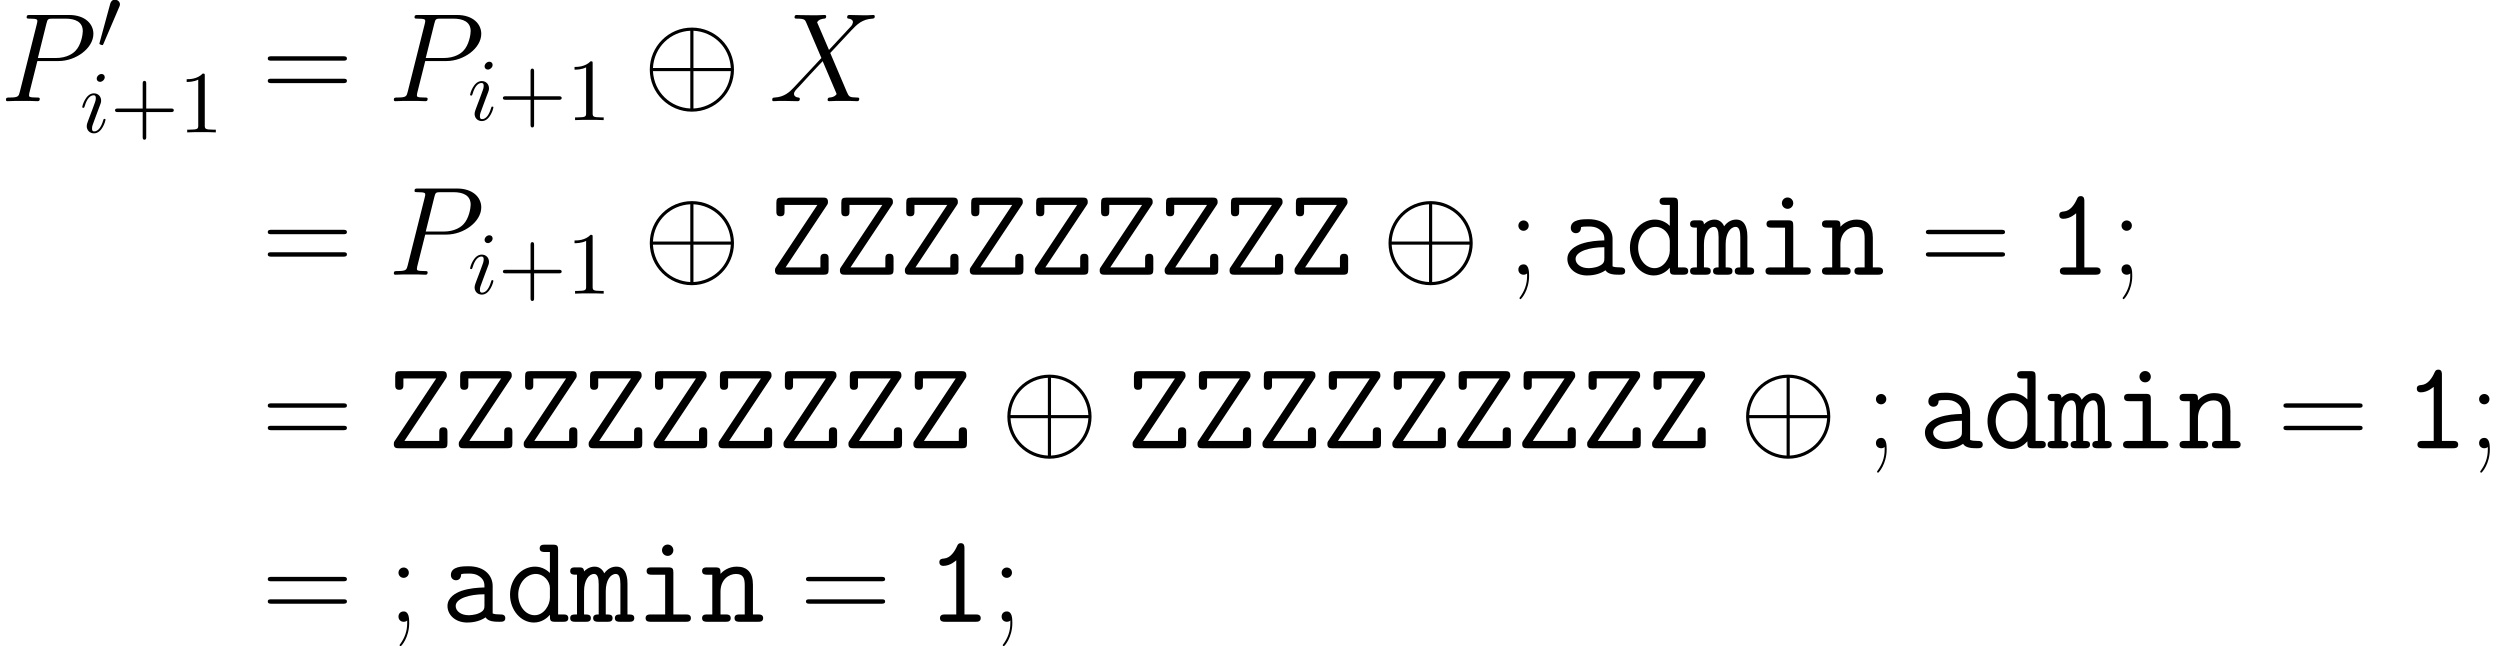
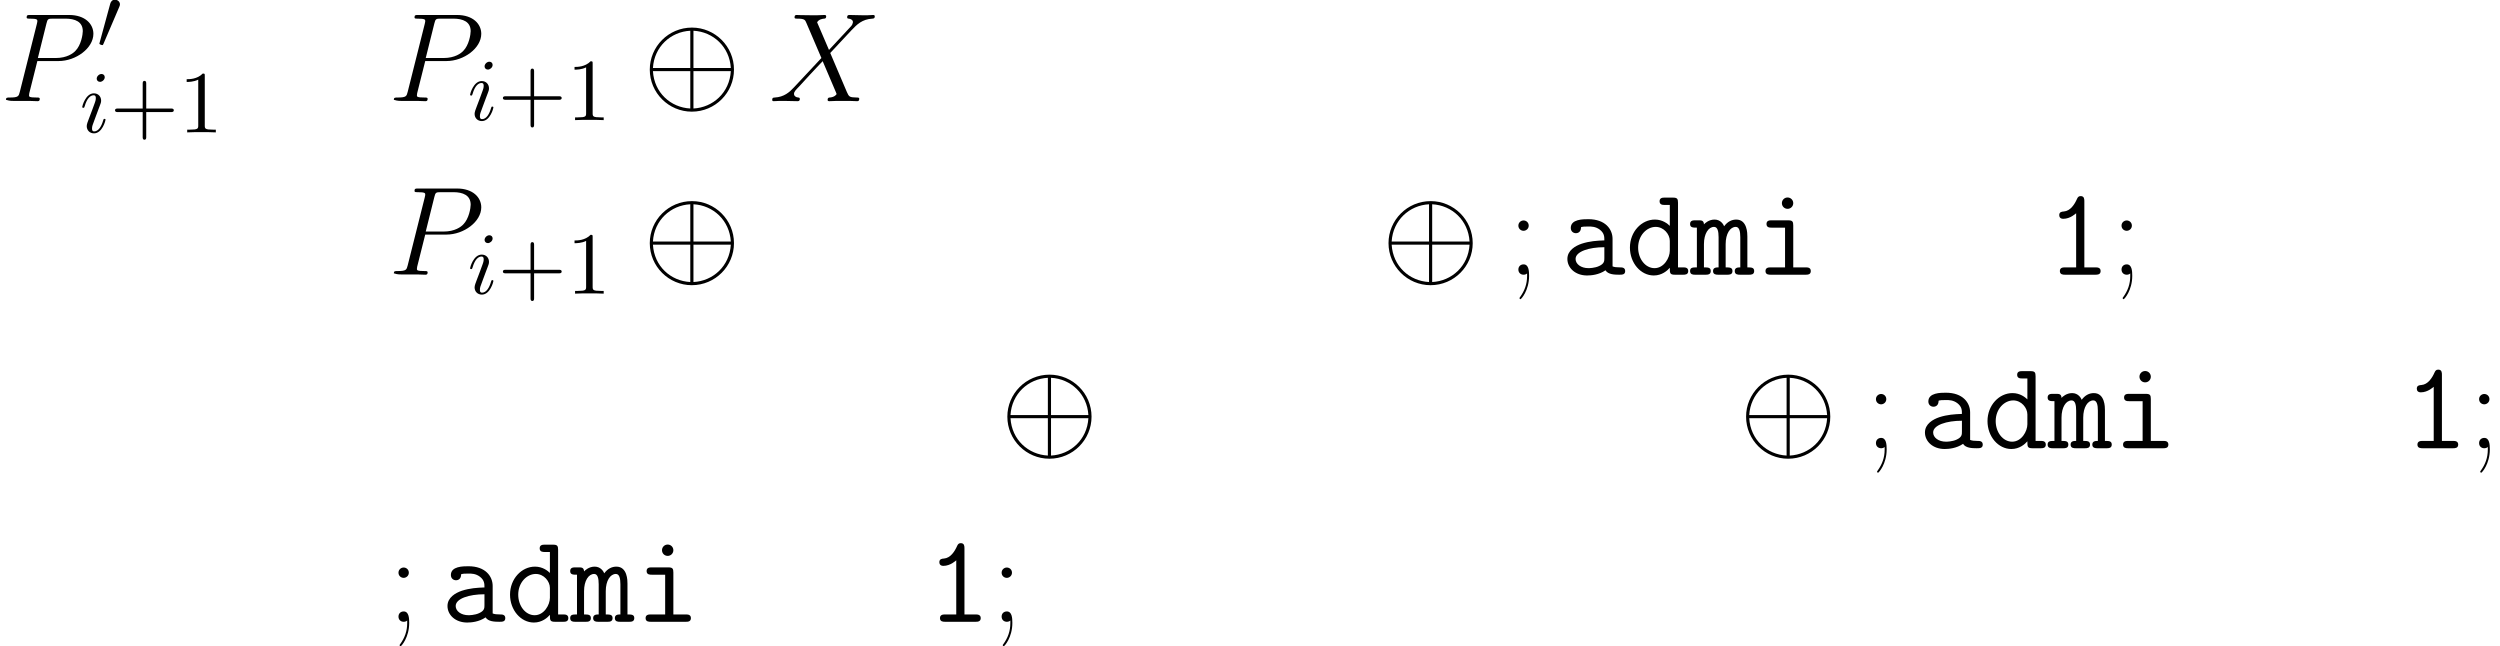
<svg xmlns="http://www.w3.org/2000/svg" xmlns:xlink="http://www.w3.org/1999/xlink" version="1.1" width="315.763pt" height="81.634pt" viewBox="75.244 79.175 315.763 81.634">
  <defs>
    <path id="g0-49" d="M4.846 -9.277C4.846 -9.516 4.846 -9.931 4.384 -9.931C4.113 -9.931 4.017 -9.787 3.921 -9.58C3.618 -8.895 3.092 -8.05 2.248 -7.986C2.008 -7.97 1.674 -7.938 1.674 -7.524C1.674 -7.253 1.833 -7.062 2.184 -7.062C3.076 -7.062 3.762 -7.731 3.81 -7.763V-0.925H2.407C2.184 -0.925 1.753 -0.925 1.753 -0.462S2.184 0 2.407 0H6.249C6.472 0 6.902 0 6.902 -0.462S6.472 -0.925 6.249 -0.925H4.846V-9.277Z" />
-     <path id="g0-90" d="M7.301 -8.767C7.444 -8.974 7.444 -9.038 7.444 -9.213C7.444 -9.739 7.093 -9.739 6.791 -9.739H1.578C1.052 -9.739 0.925 -9.612 0.925 -9.086V-8.034C0.925 -7.747 0.925 -7.38 1.435 -7.38C1.961 -7.38 1.961 -7.731 1.961 -8.034V-8.815H6.105L0.893 -0.972C0.749 -0.765 0.749 -0.701 0.749 -0.526C0.749 0 1.1 0 1.403 0H6.886C7.412 0 7.524 -0.143 7.524 -0.654V-1.993C7.524 -2.279 7.524 -2.646 7.014 -2.646C6.488 -2.646 6.488 -2.295 6.488 -1.993V-0.925H2.088L7.301 -8.767Z" />
    <path id="g0-97" d="M6.599 -4.527C6.599 -5.738 5.691 -7.014 3.539 -7.014C2.869 -7.014 1.323 -7.014 1.323 -5.914C1.323 -5.483 1.626 -5.244 1.977 -5.244C2.072 -5.244 2.598 -5.276 2.614 -5.946C2.614 -6.025 2.63 -6.041 2.965 -6.073C3.156 -6.089 3.363 -6.089 3.555 -6.089C3.921 -6.089 4.463 -6.089 4.989 -5.691C5.563 -5.244 5.563 -4.798 5.563 -4.336C4.623 -4.304 3.698 -4.24 2.71 -3.921C1.913 -3.65 0.893 -3.076 0.893 -1.993C0.893 -0.861 1.897 0.096 3.379 0.096C3.889 0.096 4.878 0.016 5.707 -0.558C6.025 -0.032 6.822 0 7.428 0C7.811 0 8.193 0 8.193 -0.462S7.779 -0.925 7.556 -0.925C7.141 -0.925 6.822 -0.956 6.599 -1.052V-4.527ZM5.563 -2.104C5.563 -1.737 5.563 -1.403 4.91 -1.1C4.352 -0.829 3.602 -0.829 3.555 -0.829C2.614 -0.829 1.929 -1.339 1.929 -1.993C1.929 -2.933 3.634 -3.475 5.563 -3.475V-2.104Z" />
    <path id="g0-100" d="M6.663 -9.086C6.663 -9.58 6.567 -9.739 6.025 -9.739H4.973C4.75 -9.739 4.336 -9.739 4.336 -9.277S4.75 -8.815 4.973 -8.815H5.627V-6.169C5.372 -6.424 4.718 -6.966 3.746 -6.966C2.056 -6.966 0.59 -5.436 0.59 -3.427C0.59 -1.467 1.961 0.096 3.602 0.096C4.639 0.096 5.324 -0.526 5.627 -0.877C5.627 -0.207 5.627 0 6.265 0H7.317C7.54 0 7.954 0 7.954 -0.462S7.54 -0.925 7.317 -0.925H6.663V-9.086ZM5.627 -3.029C5.627 -2.136 4.894 -0.829 3.698 -0.829C2.55 -0.829 1.626 -1.993 1.626 -3.427C1.626 -4.957 2.71 -6.041 3.842 -6.041C4.878 -6.041 5.627 -5.101 5.627 -4.272V-3.029Z" />
    <path id="g0-105" d="M4.814 -9.038C4.814 -9.437 4.495 -9.755 4.097 -9.755S3.379 -9.437 3.379 -9.038S3.698 -8.321 4.097 -8.321S4.814 -8.64 4.814 -9.038ZM2.072 -6.87C1.849 -6.87 1.435 -6.87 1.435 -6.408S1.849 -5.946 2.072 -5.946H3.778V-0.925H1.961C1.737 -0.925 1.307 -0.925 1.307 -0.462S1.737 0 1.961 0H6.392C6.615 0 7.03 0 7.03 -0.462S6.615 -0.925 6.392 -0.925H4.814V-6.217C4.814 -6.711 4.718 -6.87 4.176 -6.87H2.072Z" />
    <path id="g0-109" d="M7.221 -4.83C7.221 -5.181 7.221 -6.966 5.818 -6.966C5.26 -6.966 4.718 -6.711 4.288 -6.121C4.192 -6.36 3.842 -6.966 3.076 -6.966C2.359 -6.966 1.865 -6.504 1.737 -6.36C1.722 -6.87 1.387 -6.87 1.1 -6.87H0.622C0.399 -6.87 -0.016 -6.87 -0.016 -6.408S0.351 -5.946 0.845 -5.946V-0.925C0.335 -0.925 -0.016 -0.925 -0.016 -0.462S0.399 0 0.622 0H1.961C2.184 0 2.598 0 2.598 -0.462S2.232 -0.925 1.737 -0.925V-3.858C1.737 -5.197 2.311 -6.041 3.013 -6.041C3.459 -6.041 3.587 -5.483 3.587 -4.734V-0.925C3.316 -0.925 2.885 -0.925 2.885 -0.462S3.316 0 3.539 0H4.702C4.926 0 5.34 0 5.34 -0.462S4.973 -0.925 4.479 -0.925V-3.858C4.479 -5.197 5.053 -6.041 5.754 -6.041C6.201 -6.041 6.328 -5.483 6.328 -4.734V-0.925C6.057 -0.925 5.627 -0.925 5.627 -0.462S6.057 0 6.28 0H7.444C7.667 0 8.082 0 8.082 -0.462S7.715 -0.925 7.221 -0.925V-4.83Z" />
-     <path id="g0-110" d="M6.663 -4.67C6.663 -6.233 5.93 -6.966 4.623 -6.966C3.539 -6.966 2.837 -6.36 2.566 -6.057C2.566 -6.647 2.566 -6.87 1.929 -6.87H0.877C0.654 -6.87 0.239 -6.87 0.239 -6.408S0.654 -5.946 0.877 -5.946H1.53V-0.925H0.877C0.654 -0.925 0.239 -0.925 0.239 -0.462S0.654 0 0.877 0H3.22C3.443 0 3.858 0 3.858 -0.462S3.443 -0.925 3.22 -0.925H2.566V-3.81C2.566 -5.356 3.65 -6.041 4.511 -6.041C5.436 -6.041 5.627 -5.515 5.627 -4.607V-0.925H4.973C4.75 -0.925 4.336 -0.925 4.336 -0.462S4.75 0 4.973 0H7.317C7.54 0 7.954 0 7.954 -0.462S7.54 -0.925 7.317 -0.925H6.663V-4.67Z" />
    <use id="g2-8" xlink:href="#g1-8" transform="scale(1.429)" />
    <path id="g1-8" d="M8.056 -2.79C8.056 -4.843 6.382 -6.505 4.341 -6.505C2.265 -6.505 0.614 -4.82 0.614 -2.79C0.614 -0.736 2.287 0.926 4.329 0.926C6.405 0.926 8.056 -0.759 8.056 -2.79ZM0.893 -2.935C1.004 -4.809 2.455 -6.137 4.195 -6.226V-2.935H0.893ZM4.474 -6.226C6.226 -6.137 7.666 -4.798 7.777 -2.935H4.474V-6.226ZM4.195 0.647C2.466 0.558 1.004 -0.748 0.893 -2.656H4.195V0.647ZM7.777 -2.656C7.666 -0.748 6.193 0.558 4.474 0.647V-2.656H7.777Z" />
    <path id="g1-48" d="M2.823 -5.3C2.879 -5.434 2.923 -5.534 2.923 -5.646C2.923 -5.97 2.633 -6.237 2.287 -6.237C1.975 -6.237 1.774 -6.025 1.696 -5.735L0.368 -0.859C0.368 -0.837 0.324 -0.714 0.324 -0.703C0.324 -0.58 0.614 -0.502 0.703 -0.502C0.77 -0.502 0.781 -0.536 0.848 -0.681L2.823 -5.3Z" />
    <path id="g5-43" d="M4.564 -2.566H7.677C7.833 -2.566 8.045 -2.566 8.045 -2.79S7.833 -3.013 7.677 -3.013H4.564V-6.137C4.564 -6.293 4.564 -6.505 4.341 -6.505S4.117 -6.293 4.117 -6.137V-3.013H0.993C0.837 -3.013 0.625 -3.013 0.625 -2.79S0.837 -2.566 0.993 -2.566H4.117V0.558C4.117 0.714 4.117 0.926 4.341 0.926S4.564 0.714 4.564 0.558V-2.566Z" />
    <path id="g5-49" d="M3.28 -7.141C3.28 -7.409 3.28 -7.431 3.024 -7.431C2.332 -6.717 1.35 -6.717 0.993 -6.717V-6.371C1.216 -6.371 1.875 -6.371 2.455 -6.661V-0.881C2.455 -0.48 2.421 -0.346 1.417 -0.346H1.06V0C1.451 -0.033 2.421 -0.033 2.868 -0.033S4.285 -0.033 4.675 0V-0.346H4.318C3.314 -0.346 3.28 -0.469 3.28 -0.881V-7.141Z" />
-     <path id="g4-80" d="M4.718 -5.069H7.396C9.596 -5.069 11.796 -6.695 11.796 -8.512C11.796 -9.755 10.744 -10.887 8.735 -10.887H3.81C3.507 -10.887 3.363 -10.887 3.363 -10.584C3.363 -10.425 3.507 -10.425 3.746 -10.425C4.718 -10.425 4.718 -10.297 4.718 -10.122C4.718 -10.09 4.718 -9.995 4.655 -9.755L2.503 -1.18C2.359 -0.622 2.327 -0.462 1.211 -0.462C0.909 -0.462 0.749 -0.462 0.749 -0.175C0.749 0 0.893 0 0.988 0C1.291 0 1.61 -0.032 1.913 -0.032H3.778C4.081 -0.032 4.415 0 4.718 0C4.846 0 5.021 0 5.021 -0.303C5.021 -0.462 4.878 -0.462 4.639 -0.462C3.682 -0.462 3.666 -0.574 3.666 -0.733C3.666 -0.813 3.682 -0.925 3.698 -1.004L4.718 -5.069ZM5.866 -9.803C6.009 -10.393 6.073 -10.425 6.695 -10.425H8.273C9.468 -10.425 10.457 -10.042 10.457 -8.847C10.457 -8.432 10.25 -7.077 9.516 -6.344C9.245 -6.057 8.48 -5.452 7.03 -5.452H4.782L5.866 -9.803Z" />
+     <path id="g4-80" d="M4.718 -5.069H7.396C9.596 -5.069 11.796 -6.695 11.796 -8.512C11.796 -9.755 10.744 -10.887 8.735 -10.887H3.81C3.507 -10.887 3.363 -10.887 3.363 -10.584C3.363 -10.425 3.507 -10.425 3.746 -10.425C4.718 -10.425 4.718 -10.297 4.718 -10.122C4.718 -10.09 4.718 -9.995 4.655 -9.755L2.503 -1.18C2.359 -0.622 2.327 -0.462 1.211 -0.462C0.909 -0.462 0.749 -0.462 0.749 -0.175C1.291 0 1.61 -0.032 1.913 -0.032H3.778C4.081 -0.032 4.415 0 4.718 0C4.846 0 5.021 0 5.021 -0.303C5.021 -0.462 4.878 -0.462 4.639 -0.462C3.682 -0.462 3.666 -0.574 3.666 -0.733C3.666 -0.813 3.682 -0.925 3.698 -1.004L4.718 -5.069ZM5.866 -9.803C6.009 -10.393 6.073 -10.425 6.695 -10.425H8.273C9.468 -10.425 10.457 -10.042 10.457 -8.847C10.457 -8.432 10.25 -7.077 9.516 -6.344C9.245 -6.057 8.48 -5.452 7.03 -5.452H4.782L5.866 -9.803Z" />
    <path id="g4-88" d="M7.572 -6.472L6.073 -9.963C6.28 -10.345 6.759 -10.409 6.95 -10.425C7.046 -10.425 7.221 -10.441 7.221 -10.712C7.221 -10.887 7.077 -10.887 6.982 -10.887C6.711 -10.887 6.392 -10.855 6.121 -10.855H5.197C4.224 -10.855 3.523 -10.887 3.507 -10.887C3.379 -10.887 3.22 -10.887 3.22 -10.584C3.22 -10.425 3.363 -10.425 3.571 -10.425C4.495 -10.425 4.559 -10.266 4.718 -9.883L6.615 -5.452L3.156 -1.753C2.582 -1.132 1.897 -0.526 0.717 -0.462C0.526 -0.446 0.399 -0.446 0.399 -0.159C0.399 -0.112 0.414 0 0.59 0C0.813 0 1.052 -0.032 1.275 -0.032H2.024C2.534 -0.032 3.092 0 3.587 0C3.698 0 3.889 0 3.889 -0.287C3.889 -0.446 3.778 -0.462 3.682 -0.462C3.363 -0.494 3.156 -0.669 3.156 -0.925C3.156 -1.196 3.347 -1.387 3.81 -1.865L5.228 -3.411C5.579 -3.778 6.424 -4.702 6.775 -5.053L8.448 -1.132C8.464 -1.1 8.528 -0.94 8.528 -0.925C8.528 -0.781 8.177 -0.494 7.667 -0.462C7.572 -0.462 7.396 -0.446 7.396 -0.159C7.396 0 7.556 0 7.635 0C7.906 0 8.225 -0.032 8.496 -0.032H10.25C10.536 -0.032 10.839 0 11.11 0C11.222 0 11.397 0 11.397 -0.303C11.397 -0.462 11.238 -0.462 11.094 -0.462C10.138 -0.478 10.106 -0.558 9.835 -1.148L7.731 -6.089L9.755 -8.257C9.915 -8.416 10.281 -8.815 10.425 -8.974C11.11 -9.692 11.748 -10.345 13.039 -10.425C13.199 -10.441 13.358 -10.441 13.358 -10.712C13.358 -10.887 13.214 -10.887 13.151 -10.887C12.928 -10.887 12.688 -10.855 12.465 -10.855H11.732C11.222 -10.855 10.664 -10.887 10.17 -10.887C10.058 -10.887 9.867 -10.887 9.867 -10.6C9.867 -10.441 9.979 -10.425 10.074 -10.425C10.329 -10.393 10.6 -10.266 10.6 -9.963L10.584 -9.931C10.568 -9.819 10.536 -9.66 10.361 -9.468L7.572 -6.472Z" />
    <path id="g6-59" d="M2.646 -6.201C2.646 -6.599 2.327 -6.854 1.993 -6.854C1.674 -6.854 1.339 -6.599 1.339 -6.201S1.658 -5.547 1.993 -5.547C2.311 -5.547 2.646 -5.802 2.646 -6.201ZM2.439 0.175C2.439 1.196 2.12 2.024 1.578 2.79C1.482 2.901 1.482 2.933 1.482 2.949C1.482 3.029 1.546 3.092 1.61 3.092C1.69 3.092 2.694 1.993 2.694 0.143C2.694 -0.478 2.646 -1.307 1.993 -1.307C1.642 -1.307 1.339 -1.068 1.339 -0.654S1.642 0 1.993 0C2.152 0 2.327 -0.048 2.439 -0.159V0.175Z" />
-     <path id="g6-61" d="M10.25 -5.117C10.489 -5.117 10.728 -5.117 10.728 -5.388C10.728 -5.675 10.457 -5.675 10.186 -5.675H1.275C1.004 -5.675 0.733 -5.675 0.733 -5.388C0.733 -5.117 0.972 -5.117 1.211 -5.117H10.25ZM10.186 -2.279C10.457 -2.279 10.728 -2.279 10.728 -2.566C10.728 -2.837 10.489 -2.837 10.25 -2.837H1.211C0.972 -2.837 0.733 -2.837 0.733 -2.566C0.733 -2.279 1.004 -2.279 1.275 -2.279H10.186Z" />
    <path id="g3-105" d="M3.169 -6.974C3.169 -7.197 3.013 -7.376 2.756 -7.376C2.455 -7.376 2.154 -7.085 2.154 -6.784C2.154 -6.572 2.31 -6.382 2.578 -6.382C2.834 -6.382 3.169 -6.639 3.169 -6.974ZM2.321 -2.778C2.455 -3.102 2.455 -3.124 2.566 -3.426C2.656 -3.649 2.711 -3.805 2.711 -4.017C2.711 -4.519 2.354 -4.932 1.796 -4.932C0.748 -4.932 0.324 -3.314 0.324 -3.214C0.324 -3.102 0.435 -3.102 0.457 -3.102C0.569 -3.102 0.58 -3.124 0.636 -3.303C0.937 -4.352 1.384 -4.686 1.763 -4.686C1.852 -4.686 2.042 -4.686 2.042 -4.329C2.042 -4.095 1.964 -3.861 1.919 -3.749C1.83 -3.459 1.328 -2.165 1.149 -1.685C1.038 -1.395 0.893 -1.027 0.893 -0.792C0.893 -0.268 1.272 0.123 1.808 0.123C2.856 0.123 3.269 -1.495 3.269 -1.596C3.269 -1.707 3.169 -1.707 3.135 -1.707C3.024 -1.707 3.024 -1.674 2.968 -1.506C2.767 -0.803 2.399 -0.123 1.83 -0.123C1.64 -0.123 1.562 -0.234 1.562 -0.491C1.562 -0.77 1.629 -0.926 1.886 -1.607L2.321 -2.778Z" />
  </defs>
  <g id="page1">
    <use x="75.244" y="91.955" xlink:href="#g4-80" />
    <use x="87.473" y="85.374" xlink:href="#g1-48" />
    <use x="85.305" y="95.896" xlink:href="#g3-105" />
    <use x="89.149" y="95.896" xlink:href="#g5-43" />
    <use x="97.828" y="95.896" xlink:href="#g5-49" />
    <use x="108.333" y="91.955" xlink:href="#g6-61" />
    <use x="124.235" y="91.955" xlink:href="#g4-80" />
    <use x="134.295" y="94.346" xlink:href="#g3-105" />
    <use x="138.139" y="94.346" xlink:href="#g5-43" />
    <use x="146.818" y="94.346" xlink:href="#g5-49" />
    <use x="156.437" y="91.955" xlink:href="#g2-8" />
    <use x="172.377" y="91.955" xlink:href="#g4-88" />
    <use x="108.333" y="113.873" xlink:href="#g6-61" />
    <use x="124.235" y="113.873" xlink:href="#g4-80" />
    <use x="134.295" y="116.264" xlink:href="#g3-105" />
    <use x="138.139" y="116.264" xlink:href="#g5-43" />
    <use x="146.818" y="116.264" xlink:href="#g5-49" />
    <use x="156.437" y="113.873" xlink:href="#g2-8" />
    <use x="172.377" y="113.873" xlink:href="#g0-90" />
    <use x="180.58" y="113.873" xlink:href="#g0-90" />
    <use x="188.783" y="113.873" xlink:href="#g0-90" />
    <use x="196.985" y="113.873" xlink:href="#g0-90" />
    <use x="205.188" y="113.873" xlink:href="#g0-90" />
    <use x="213.39" y="113.873" xlink:href="#g0-90" />
    <use x="221.593" y="113.873" xlink:href="#g0-90" />
    <use x="229.795" y="113.873" xlink:href="#g0-90" />
    <use x="237.998" y="113.873" xlink:href="#g0-90" />
    <use x="249.743" y="113.873" xlink:href="#g2-8" />
    <use x="265.683" y="113.873" xlink:href="#g6-59" />
    <use x="272.319" y="113.873" xlink:href="#g0-97" />
    <use x="280.522" y="113.873" xlink:href="#g0-100" />
    <use x="288.724" y="113.873" xlink:href="#g0-109" />
    <use x="296.927" y="113.873" xlink:href="#g0-105" />
    <use x="305.13" y="113.873" xlink:href="#g0-110" />
    <use x="317.76" y="113.873" xlink:href="#g6-61" />
    <use x="333.662" y="113.873" xlink:href="#g0-49" />
    <use x="341.865" y="113.873" xlink:href="#g6-59" />
    <use x="108.333" y="135.791" xlink:href="#g6-61" />
    <use x="124.235" y="135.791" xlink:href="#g0-90" />
    <use x="132.437" y="135.791" xlink:href="#g0-90" />
    <use x="140.64" y="135.791" xlink:href="#g0-90" />
    <use x="148.842" y="135.791" xlink:href="#g0-90" />
    <use x="157.045" y="135.791" xlink:href="#g0-90" />
    <use x="165.248" y="135.791" xlink:href="#g0-90" />
    <use x="173.45" y="135.791" xlink:href="#g0-90" />
    <use x="181.653" y="135.791" xlink:href="#g0-90" />
    <use x="189.855" y="135.791" xlink:href="#g0-90" />
    <use x="201.6" y="135.791" xlink:href="#g2-8" />
    <use x="217.54" y="135.791" xlink:href="#g0-90" />
    <use x="225.743" y="135.791" xlink:href="#g0-90" />
    <use x="233.946" y="135.791" xlink:href="#g0-90" />
    <use x="242.148" y="135.791" xlink:href="#g0-90" />
    <use x="250.351" y="135.791" xlink:href="#g0-90" />
    <use x="258.553" y="135.791" xlink:href="#g0-90" />
    <use x="266.756" y="135.791" xlink:href="#g0-90" />
    <use x="274.958" y="135.791" xlink:href="#g0-90" />
    <use x="283.161" y="135.791" xlink:href="#g0-90" />
    <use x="294.906" y="135.791" xlink:href="#g2-8" />
    <use x="310.846" y="135.791" xlink:href="#g6-59" />
    <use x="317.482" y="135.791" xlink:href="#g0-97" />
    <use x="325.685" y="135.791" xlink:href="#g0-100" />
    <use x="333.887" y="135.791" xlink:href="#g0-109" />
    <use x="342.09" y="135.791" xlink:href="#g0-105" />
    <use x="350.293" y="135.791" xlink:href="#g0-110" />
    <use x="362.923" y="135.791" xlink:href="#g6-61" />
    <use x="378.825" y="135.791" xlink:href="#g0-49" />
    <use x="387.028" y="135.791" xlink:href="#g6-59" />
    <use x="108.333" y="157.709" xlink:href="#g6-61" />
    <use x="124.235" y="157.709" xlink:href="#g6-59" />
    <use x="130.871" y="157.709" xlink:href="#g0-97" />
    <use x="139.073" y="157.709" xlink:href="#g0-100" />
    <use x="147.276" y="157.709" xlink:href="#g0-109" />
    <use x="155.479" y="157.709" xlink:href="#g0-105" />
    <use x="163.681" y="157.709" xlink:href="#g0-110" />
    <use x="176.311" y="157.709" xlink:href="#g6-61" />
    <use x="192.214" y="157.709" xlink:href="#g0-49" />
    <use x="200.416" y="157.709" xlink:href="#g6-59" />
  </g>
</svg>